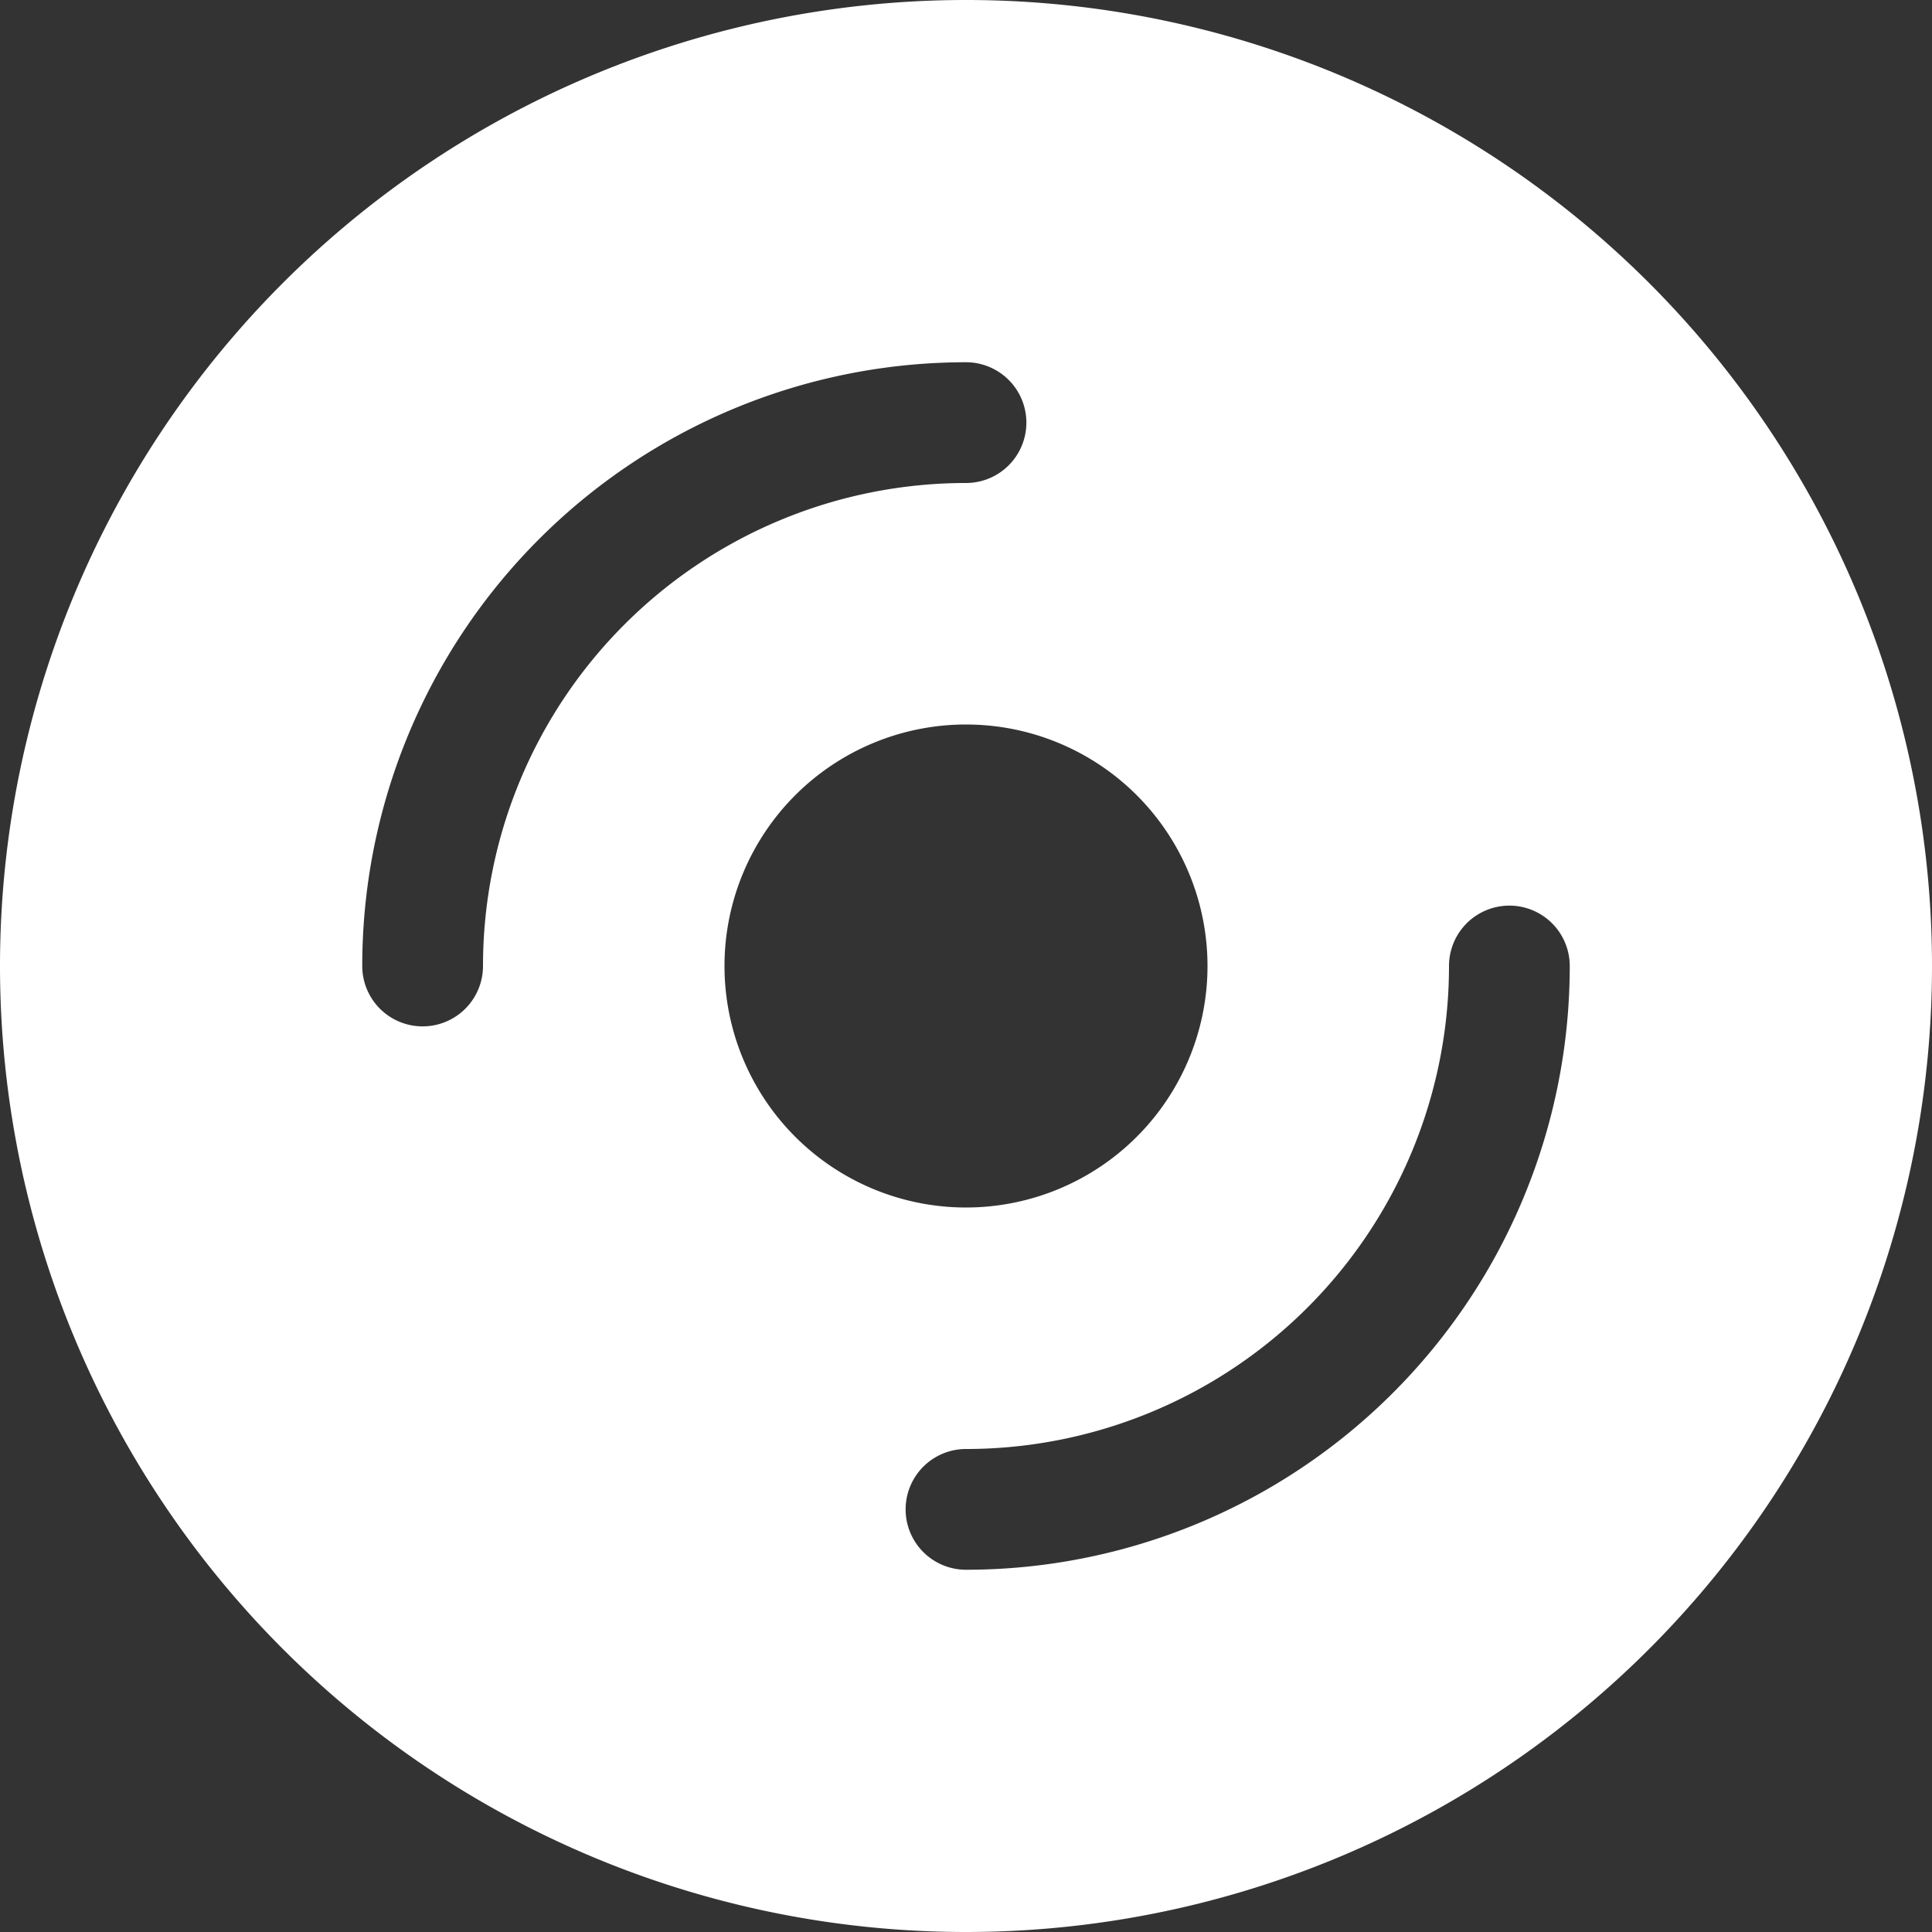
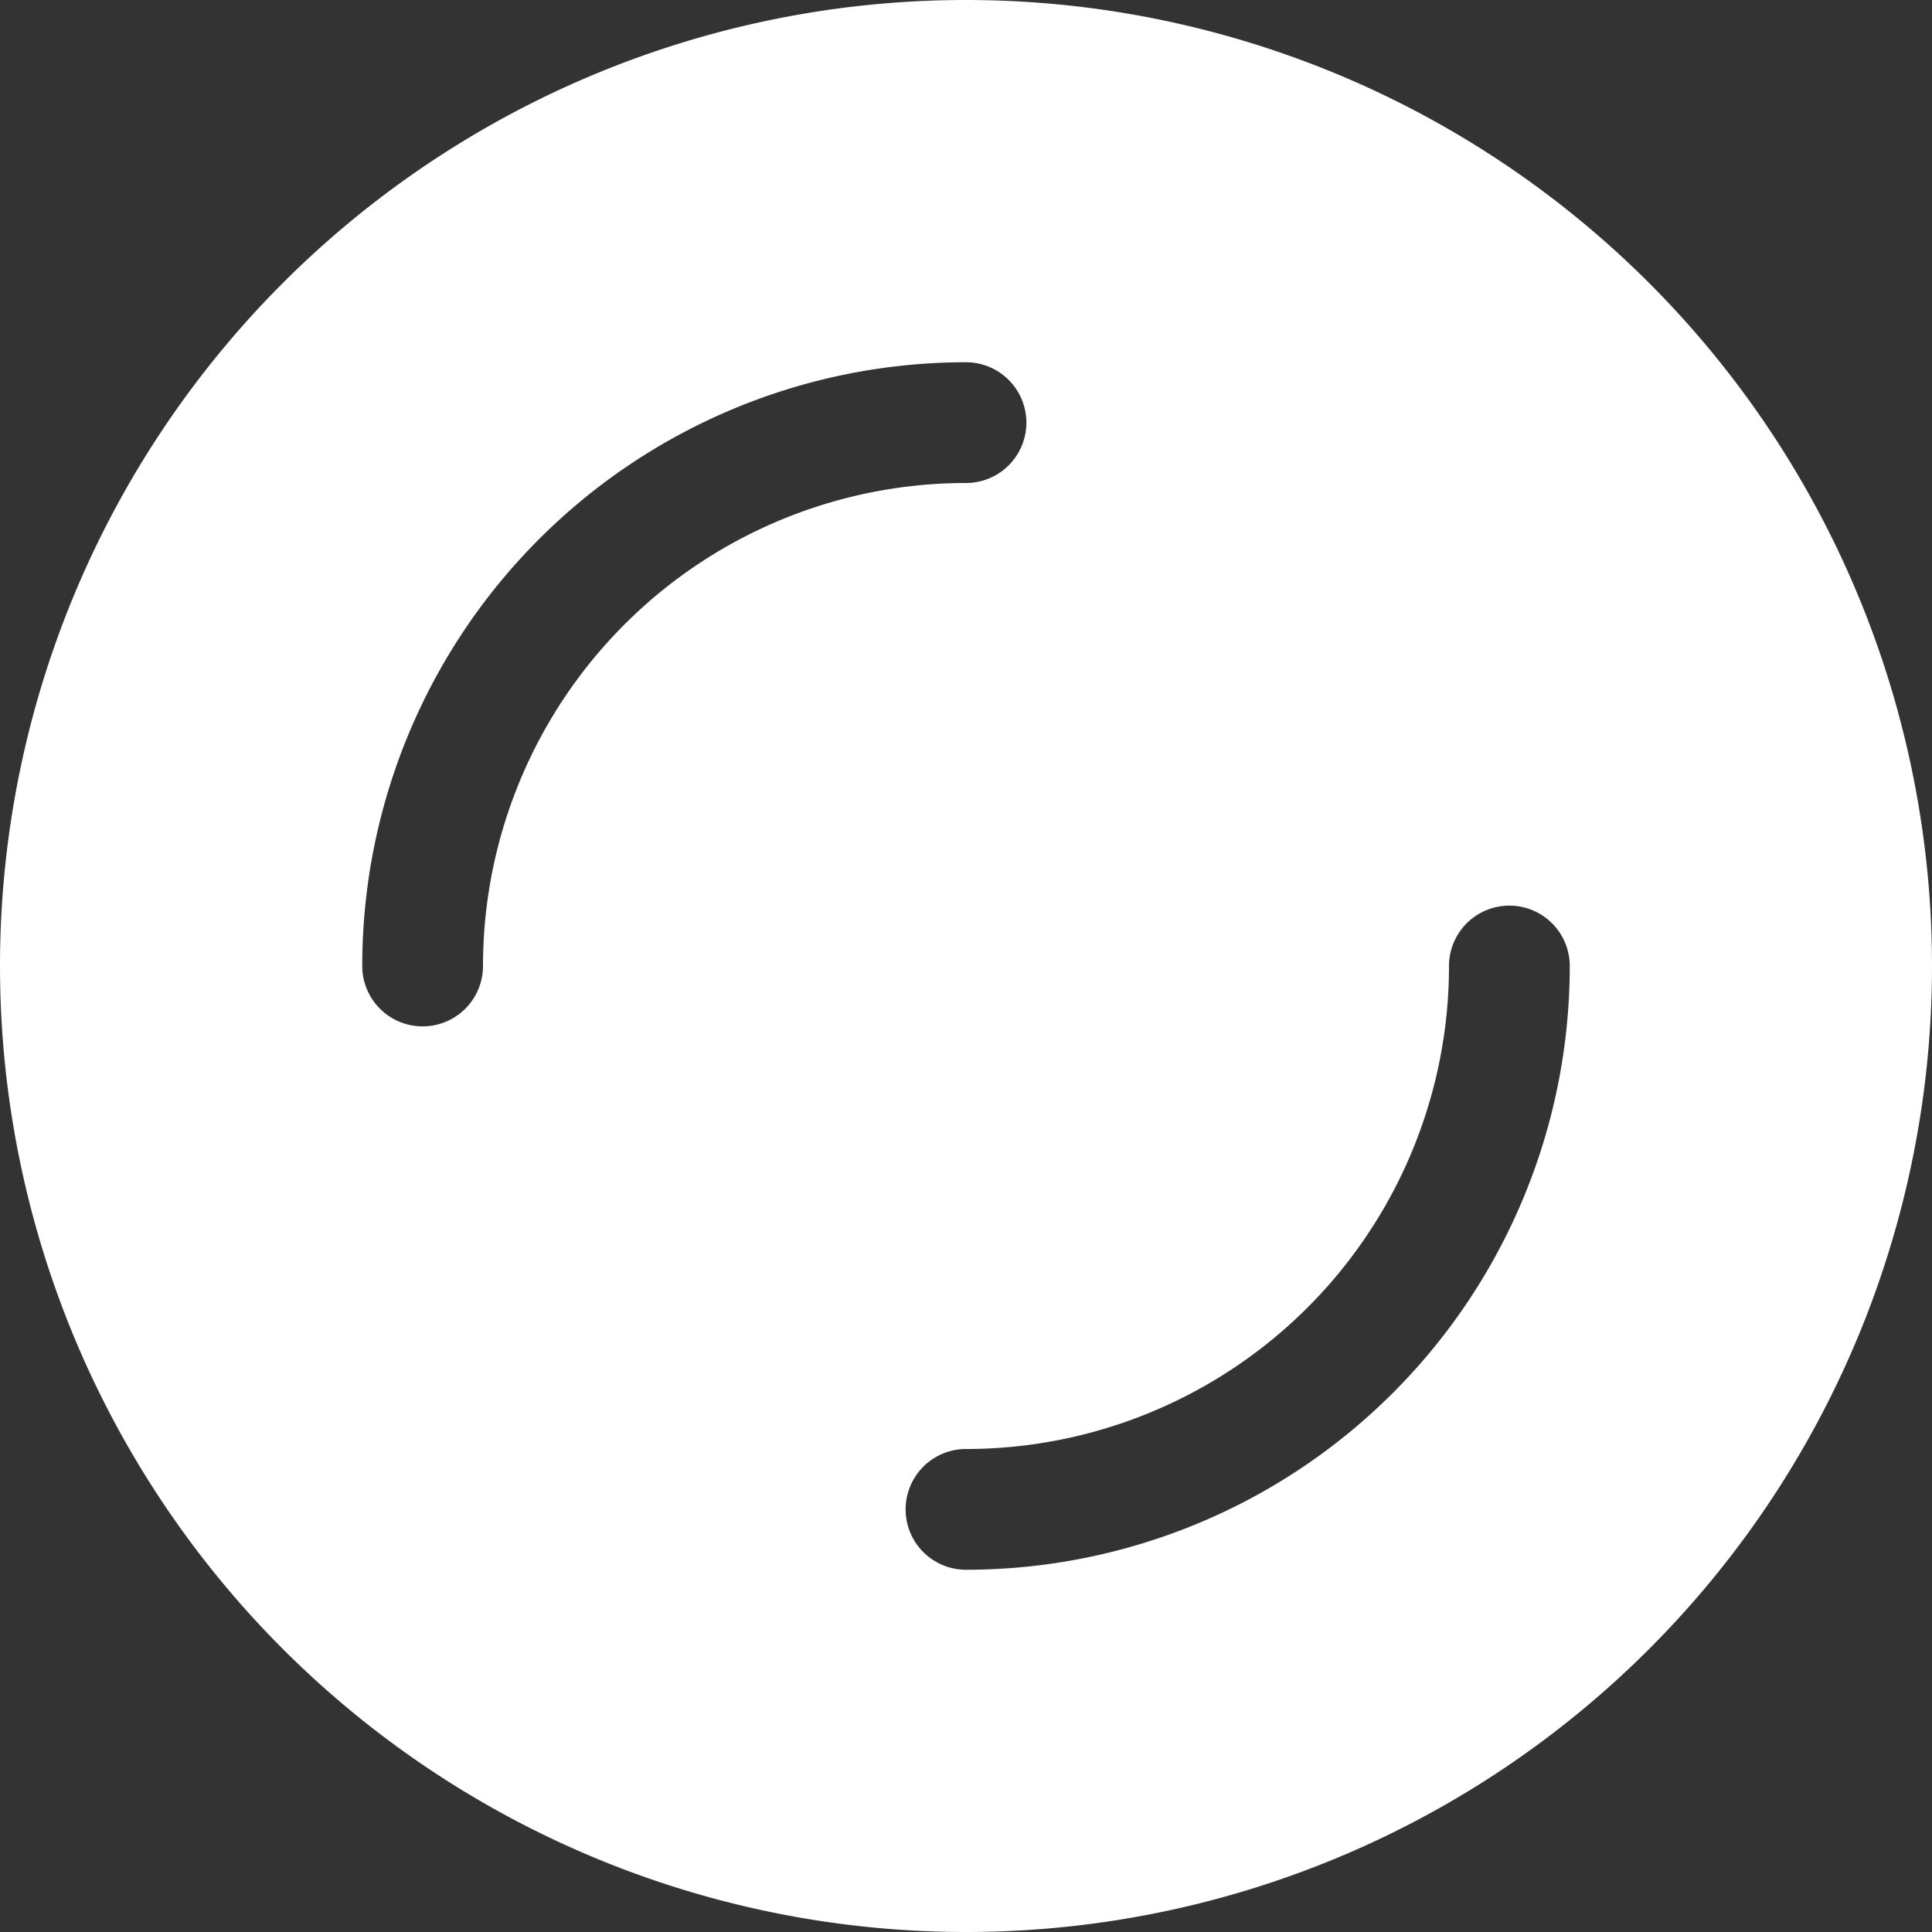
<svg xmlns="http://www.w3.org/2000/svg" width="16px" height="16px" viewBox="0 0 16 16" fill="currentColor" class="bi bi-disc-fill">
  <rect x="0" y="0" width="16" height="16" fill="#333333" stroke="none" />
-   <path style="fill: #ffffff;" d="M16 8A8 8 0 1 1 0 8a8 8 0 0 1 16 0zm-6 0a2 2 0 1 0-4 0 2 2 0 0 0 4 0zM4 8a4 4 0 0 1 4-4 .5.5 0 0 0 0-1 5 5 0 0 0-5 5 .5.5 0 0 0 1 0zm9 0a.5.5 0 1 0-1 0 4 4 0 0 1-4 4 .5.5 0 0 0 0 1 5 5 0 0 0 5-5z" />
+   <path style="fill: #ffffff;" d="M16 8A8 8 0 1 1 0 8a8 8 0 0 1 16 0zm-6 0zM4 8a4 4 0 0 1 4-4 .5.5 0 0 0 0-1 5 5 0 0 0-5 5 .5.5 0 0 0 1 0zm9 0a.5.5 0 1 0-1 0 4 4 0 0 1-4 4 .5.5 0 0 0 0 1 5 5 0 0 0 5-5z" />
</svg>